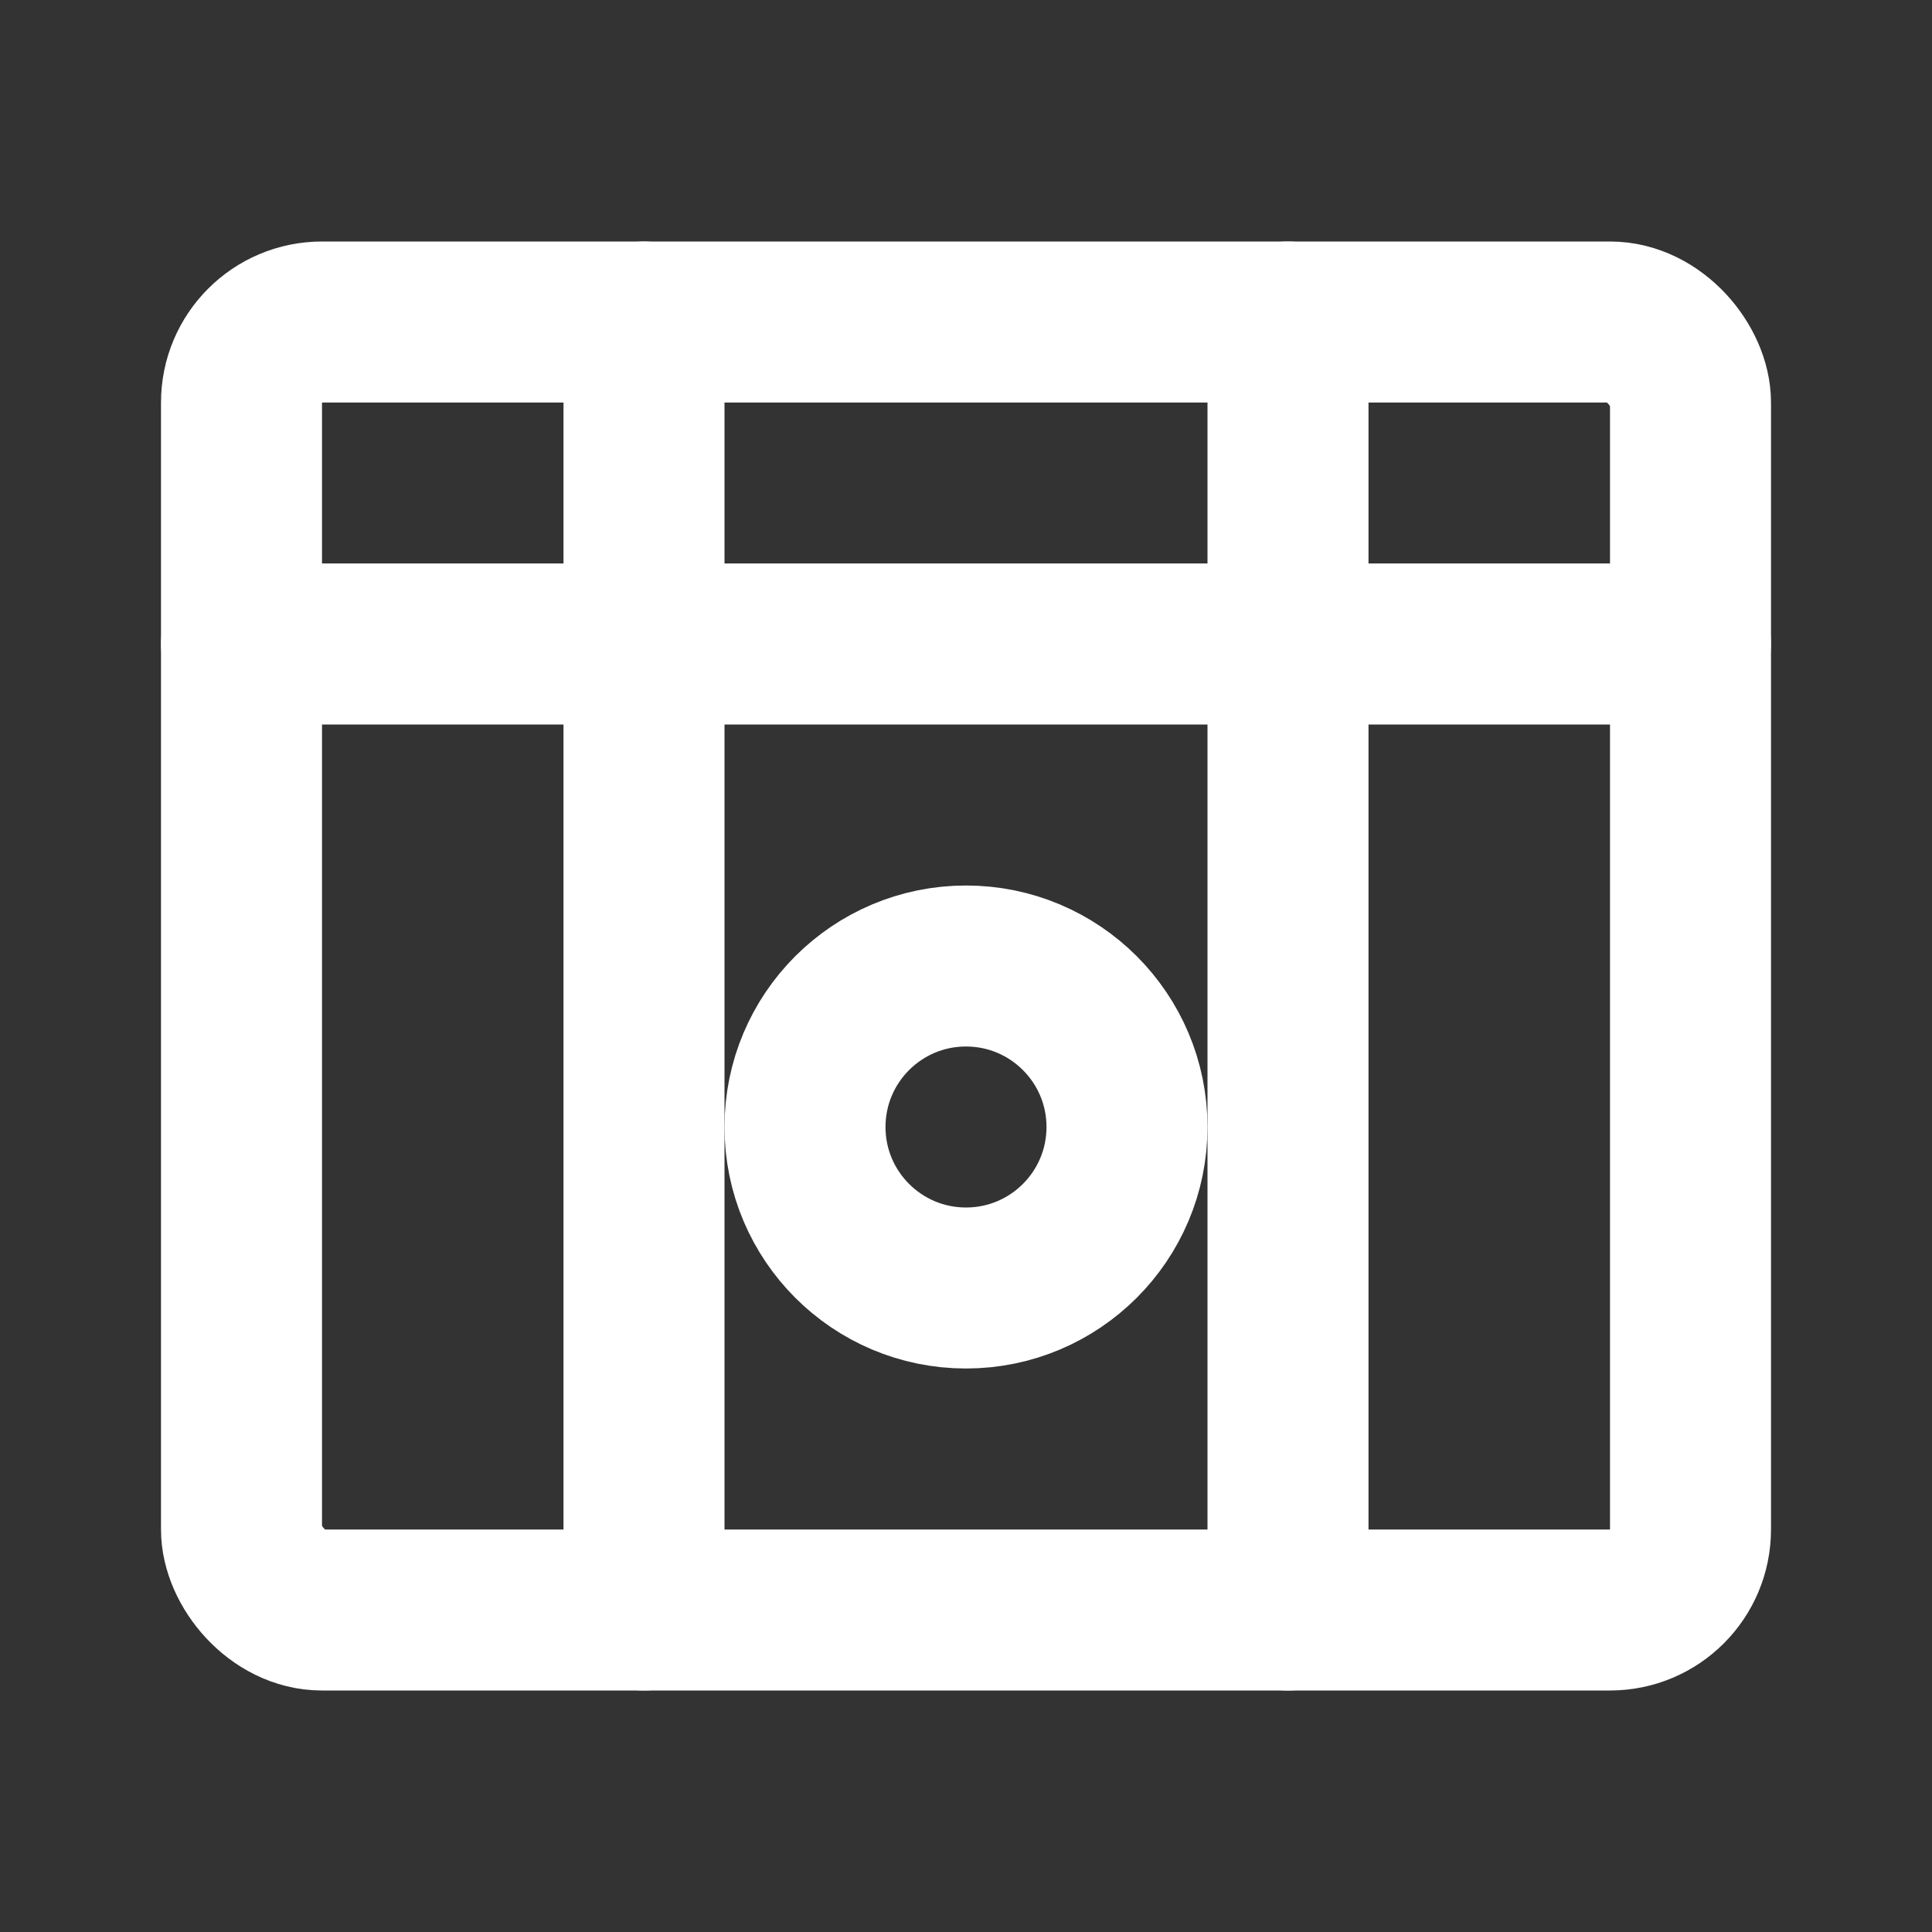
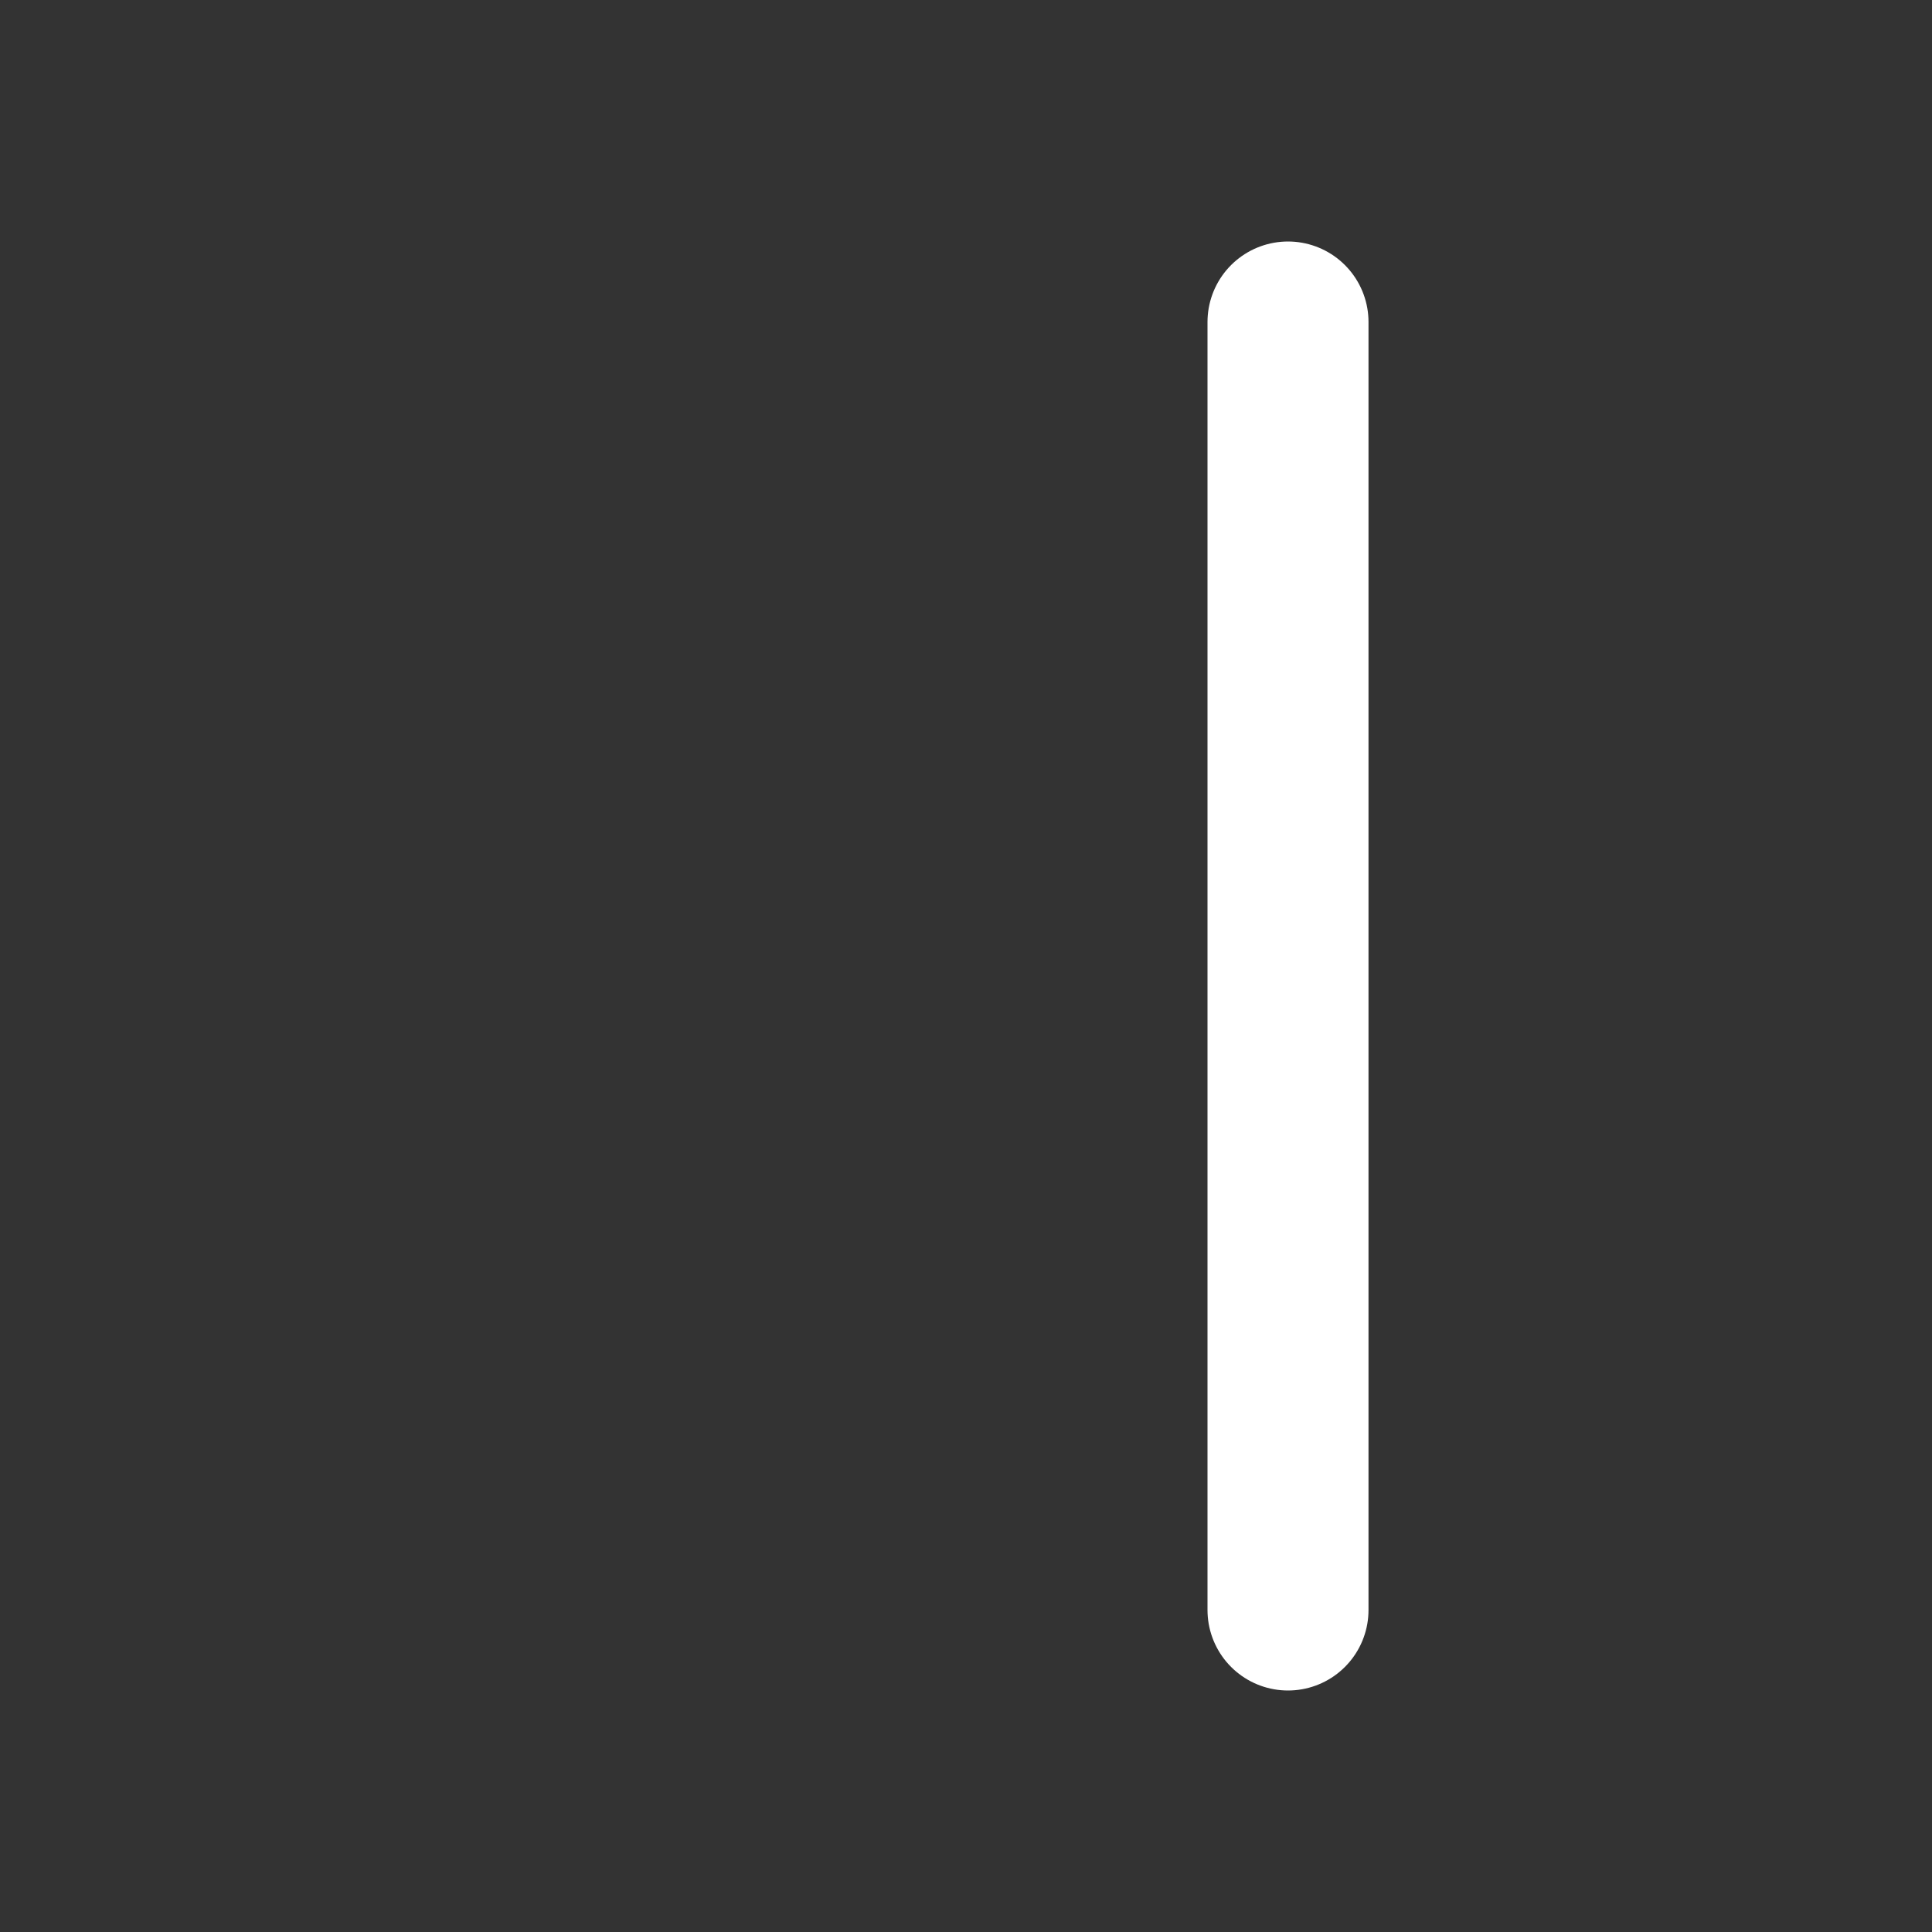
<svg xmlns="http://www.w3.org/2000/svg" width="24px" height="24px" viewBox="0 0 24 24" version="1.1">
  <rect x="0" y="0" width="24" height="24" fill="#333333" stroke="none" />
  <title>Shared Indoor Spaces</title>
  <g stroke="none" stroke-width="1" fill="none" fill-rule="evenodd">
-     <rect x="3" y="4" width="18" height="16" rx="1" stroke="#FFFFFF" stroke-width="2" stroke-linecap="round" stroke-linejoin="round" />
-     <line x1="3" y1="8" x2="21" y2="8" stroke="#FFFFFF" stroke-width="2" stroke-linecap="round" />
-     <line x1="8" y1="4" x2="8" y2="20" stroke="#FFFFFF" stroke-width="2" stroke-linecap="round" />
    <line x1="16" y1="4" x2="16" y2="20" stroke="#FFFFFF" stroke-width="2" stroke-linecap="round" />
-     <circle cx="12" cy="14" r="2" stroke="#FFFFFF" stroke-width="2" stroke-linecap="round" />
  </g>
</svg>